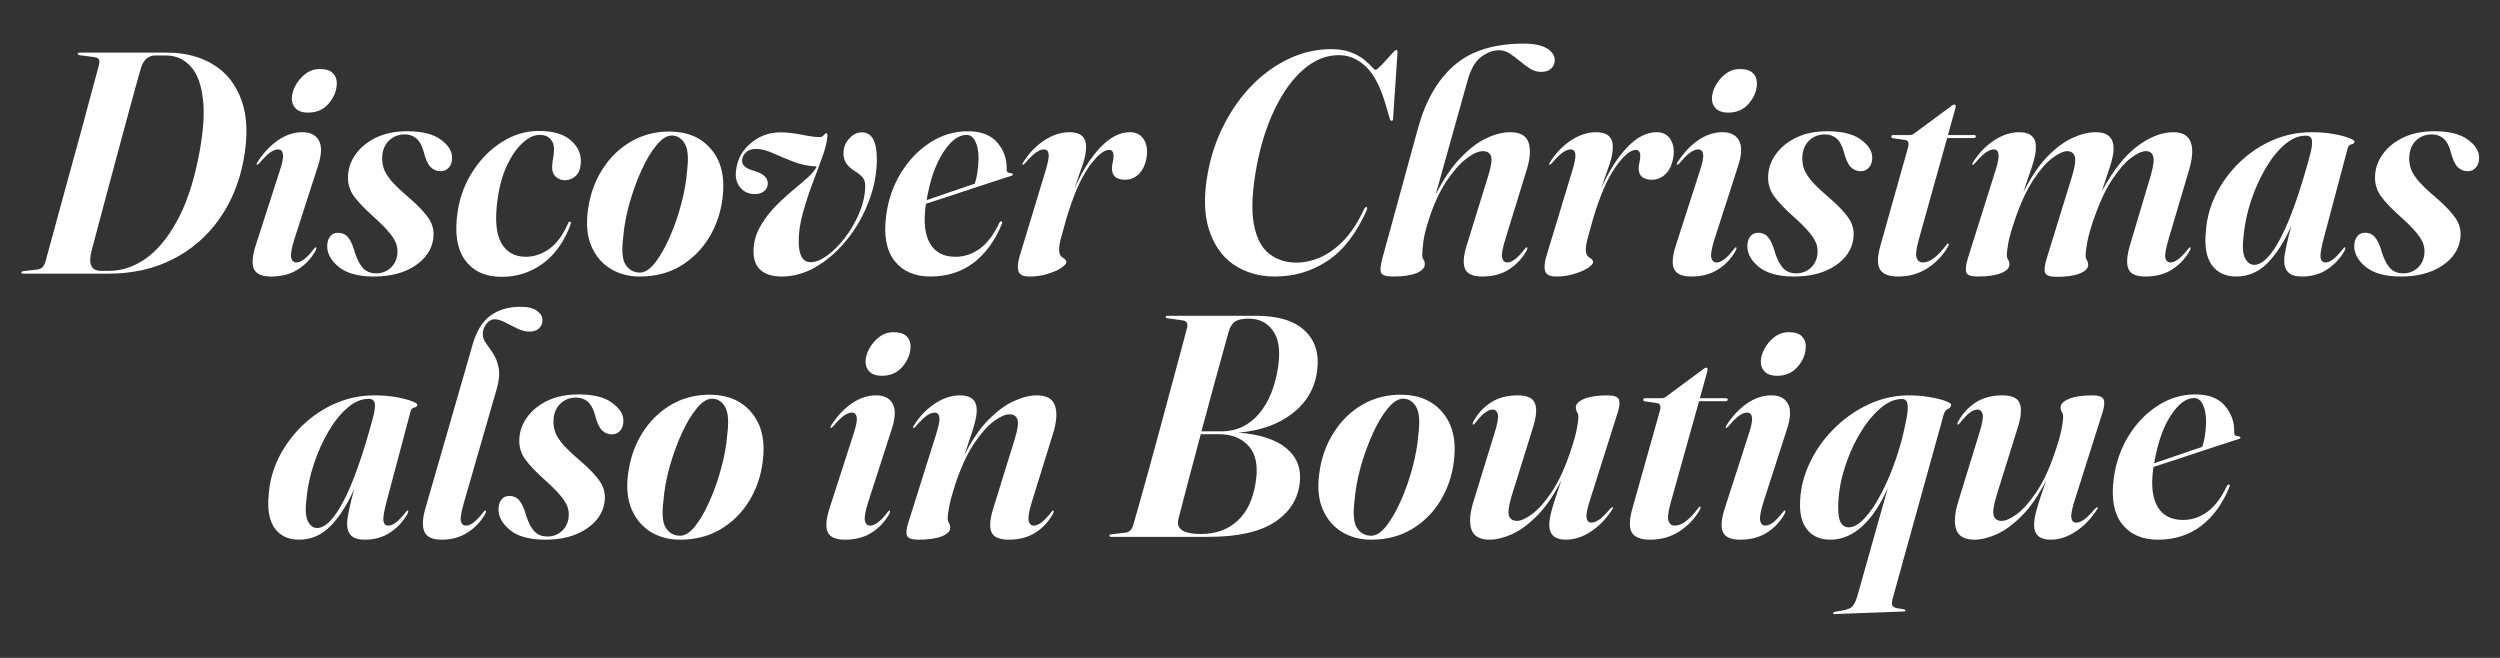
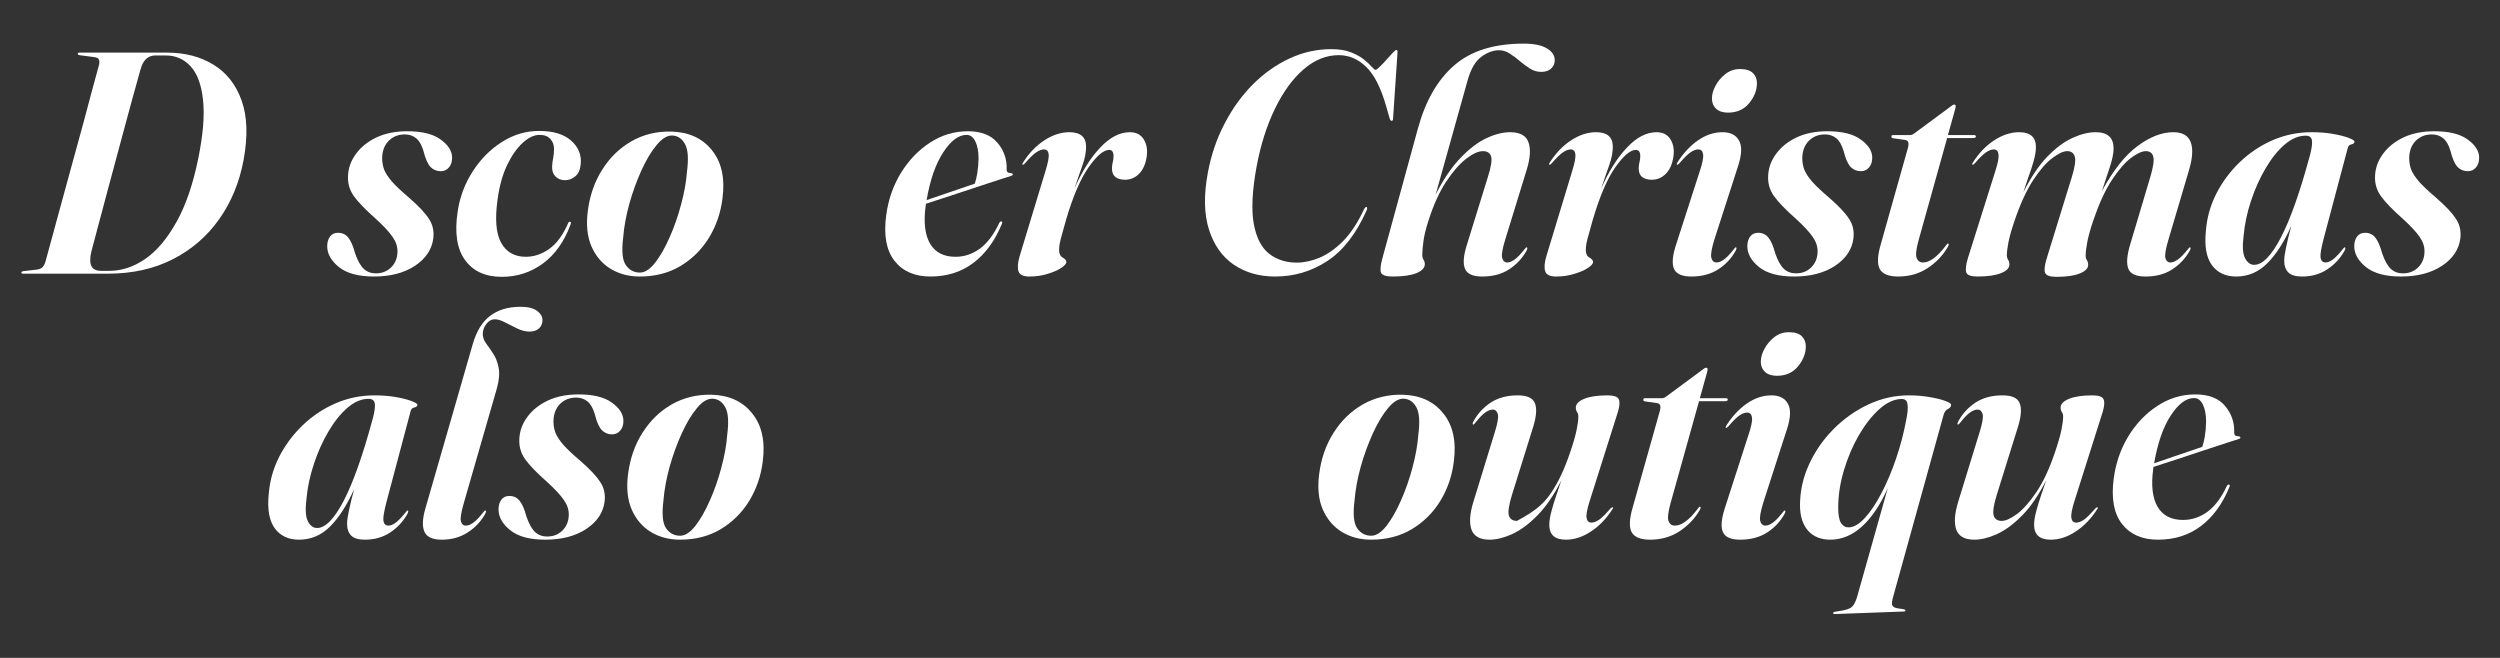
<svg xmlns="http://www.w3.org/2000/svg" width="950" height="250" viewBox="0 0 950 250" fill="none">
  <rect x="0" y="0" width="950" height="250" fill="#333333" stroke="none" />
  <path d="M8.123 103.578C8.123 103.298 8.383 103.118 8.903 103.038L14.003 102.438C14.963 102.318 15.683 102.018 16.163 101.538C16.643 101.018 17.023 100.278 17.303 99.318C17.983 96.878 18.863 93.658 19.943 89.658C21.063 85.618 22.283 81.138 23.603 76.218C24.963 71.298 26.343 66.258 27.743 61.098C29.183 55.938 30.543 50.978 31.823 46.218C33.103 41.418 34.243 37.138 35.243 33.378C36.283 29.618 37.083 26.698 37.643 24.618C37.843 23.658 37.803 22.958 37.523 22.518C37.283 22.078 36.663 21.798 35.663 21.678L30.563 21.018C29.883 20.938 29.543 20.738 29.543 20.418C29.543 20.138 29.783 19.998 30.263 19.998H63.503C70.263 19.998 76.123 21.518 81.083 24.558C86.083 27.598 89.663 32.158 91.823 38.238C93.983 44.278 94.223 51.838 92.543 60.918C90.943 69.398 87.843 76.878 83.243 83.358C78.643 89.838 72.763 94.898 65.603 98.538C58.443 102.178 50.243 103.998 41.003 103.998H8.843C8.363 103.998 8.123 103.858 8.123 103.578ZM41.603 102.918C46.243 102.918 50.763 101.418 55.163 98.418C59.563 95.378 63.523 90.698 67.043 84.378C70.603 78.058 73.383 69.938 75.383 60.018C77.223 50.898 77.803 43.478 77.123 37.758C76.483 32.038 74.903 27.838 72.383 25.158C69.863 22.438 66.743 21.078 63.023 21.078H58.883C57.643 21.078 56.523 21.518 55.523 22.398C54.563 23.278 53.823 24.718 53.303 26.718C52.503 29.518 51.463 33.258 50.183 37.938C48.943 42.578 47.563 47.678 46.043 53.238C44.563 58.758 43.083 64.258 41.603 69.738C40.163 75.218 38.823 80.238 37.583 84.798C36.383 89.318 35.443 92.858 34.763 95.418C33.523 100.418 34.703 102.918 38.303 102.918H41.603Z" fill="white" />
-   <path d="M117.006 42.798C115.046 42.798 113.526 42.298 112.446 41.298C111.406 40.298 110.886 39.018 110.886 37.458C110.886 35.898 111.346 34.258 112.266 32.538C113.226 30.778 114.486 29.298 116.046 28.098C117.646 26.858 119.466 26.238 121.506 26.238C123.826 26.238 125.486 26.758 126.486 27.798C127.486 28.798 127.986 30.058 127.986 31.578C127.986 34.298 126.986 36.858 124.986 39.258C123.026 41.618 120.366 42.798 117.006 42.798ZM111.846 90.918C110.766 94.398 110.366 96.738 110.646 97.938C110.966 99.138 111.626 99.738 112.626 99.738C113.466 99.738 114.386 99.378 115.386 98.658C116.426 97.938 117.686 96.638 119.166 94.758C119.566 94.198 119.846 93.938 120.006 93.978C120.326 94.058 120.286 94.498 119.886 95.298C118.286 98.218 116.066 100.578 113.226 102.378C110.426 104.178 107.026 105.078 103.026 105.078C99.546 105.078 97.366 104.118 96.486 102.198C95.646 100.278 95.866 97.318 97.146 93.318L106.146 65.418C107.266 62.138 107.726 59.878 107.526 58.638C107.366 57.398 106.746 56.778 105.666 56.778C104.826 56.778 103.866 57.138 102.786 57.858C101.706 58.578 100.286 59.978 98.526 62.058C98.126 62.458 97.826 62.638 97.626 62.598C97.426 62.558 97.466 62.278 97.746 61.758C99.986 58.238 102.586 55.438 105.546 53.358C108.546 51.278 111.666 50.238 114.906 50.238C117.906 50.238 119.986 51.278 121.146 53.358C122.346 55.398 122.266 58.558 120.906 62.838L111.846 90.918Z" fill="white" />
  <path d="M142.818 103.878C145.138 103.878 147.078 103.118 148.638 101.598C150.198 100.038 150.998 98.058 151.038 95.658C151.078 93.698 150.458 91.818 149.178 90.018C147.938 88.178 145.758 85.838 142.638 82.998C138.878 79.678 136.158 76.858 134.478 74.538C132.798 72.178 132.058 69.538 132.258 66.618C132.418 63.658 133.438 60.918 135.318 58.398C137.198 55.838 139.778 53.778 143.058 52.218C146.378 50.658 150.278 49.878 154.758 49.878C160.358 49.878 164.578 50.918 167.418 52.998C170.258 55.038 171.718 57.278 171.798 59.718C171.838 61.358 171.438 62.658 170.598 63.618C169.798 64.578 168.758 65.058 167.478 65.058C165.958 65.058 164.658 64.518 163.578 63.438C162.538 62.318 161.658 60.318 160.938 57.438C160.258 55.118 159.318 53.478 158.118 52.518C156.918 51.558 155.498 51.078 153.858 51.078C151.378 51.078 149.318 51.898 147.678 53.538C146.078 55.178 145.258 57.358 145.218 60.078C145.218 61.638 145.478 63.118 145.998 64.518C146.558 65.878 147.578 67.418 149.058 69.138C150.578 70.818 152.798 72.898 155.718 75.378C159.238 78.458 161.678 81.078 163.038 83.238C164.438 85.358 164.978 87.798 164.658 90.558C164.138 94.758 161.818 98.238 157.698 100.998C153.578 103.718 148.378 105.078 142.098 105.078C136.218 105.078 131.778 103.878 128.778 101.478C125.818 99.078 124.338 96.438 124.338 93.558C124.338 92.118 124.678 90.918 125.358 89.958C126.078 88.958 127.098 88.458 128.418 88.458C130.058 88.458 131.358 89.058 132.318 90.258C133.318 91.458 134.198 93.478 134.958 96.318C135.918 99.078 137.018 101.038 138.258 102.198C139.498 103.318 141.018 103.878 142.818 103.878Z" fill="white" />
  <path d="M205.005 51.258C202.965 51.258 200.845 52.258 198.645 54.258C196.445 56.258 194.465 59.078 192.705 62.718C190.985 66.358 189.785 70.658 189.105 75.618C188.025 83.138 188.465 88.678 190.425 92.238C192.385 95.798 195.525 97.578 199.845 97.578C202.925 97.578 205.885 96.578 208.725 94.578C211.565 92.538 213.945 89.298 215.865 84.858C216.065 84.378 216.305 84.178 216.585 84.258C216.985 84.338 217.065 84.678 216.825 85.278C214.425 91.798 210.905 96.758 206.265 100.158C201.665 103.518 196.465 105.198 190.665 105.198C184.425 105.198 179.765 103.058 176.685 98.778C173.605 94.498 172.685 88.338 173.925 80.298C174.765 74.738 176.685 69.658 179.685 65.058C182.685 60.418 186.365 56.718 190.725 53.958C195.125 51.158 199.825 49.758 204.825 49.758C210.265 49.758 214.345 50.998 217.065 53.478C219.825 55.918 221.025 58.898 220.665 62.418C220.465 64.538 219.765 66.078 218.565 67.038C217.405 67.998 216.105 68.478 214.665 68.478C213.265 68.478 212.085 68.018 211.125 67.098C210.165 66.138 209.725 64.838 209.805 63.198C209.885 61.918 210.025 60.838 210.225 59.958C210.425 59.078 210.525 57.938 210.525 56.538C210.525 55.058 210.065 53.818 209.145 52.818C208.225 51.778 206.845 51.258 205.005 51.258Z" fill="white" />
  <path d="M255.049 49.998C261.729 50.158 266.889 52.518 270.529 57.078C274.209 61.598 275.549 67.698 274.549 75.378C273.869 80.858 272.149 85.858 269.389 90.378C266.629 94.858 263.009 98.438 258.529 101.118C254.089 103.758 248.949 105.078 243.109 105.078C238.949 105.078 235.249 104.098 232.009 102.138C228.809 100.178 226.389 97.338 224.749 93.618C223.149 89.898 222.689 85.418 223.369 80.178C224.129 74.218 225.969 68.958 228.889 64.398C231.809 59.798 235.509 56.218 239.989 53.658C244.509 51.098 249.529 49.878 255.049 49.998ZM243.169 103.578C245.049 103.578 246.969 102.338 248.929 99.858C250.889 97.338 252.729 94.118 254.449 90.198C256.209 86.238 257.669 82.058 258.829 77.658C260.029 73.218 260.769 69.078 261.049 65.238C261.689 60.318 261.449 56.838 260.329 54.798C259.209 52.718 257.609 51.618 255.529 51.498C253.569 51.418 251.569 52.618 249.529 55.098C247.489 57.538 245.569 60.738 243.769 64.698C241.969 68.658 240.429 72.898 239.149 77.418C237.909 81.938 237.129 86.218 236.809 90.258C236.169 95.378 236.509 98.878 237.829 100.758C239.149 102.638 240.929 103.578 243.169 103.578Z" fill="white" />
-   <path d="M333.205 60.498C333.205 65.778 332.205 71.058 330.205 76.338C328.245 81.578 325.545 86.378 322.105 90.738C318.705 95.058 314.825 98.538 310.465 101.178C306.145 103.778 301.645 105.078 296.965 105.078C293.645 105.078 291.045 104.298 289.165 102.738C287.285 101.178 286.345 98.798 286.345 95.598C286.345 92.438 287.065 89.498 288.505 86.778C289.945 84.058 291.745 81.538 293.905 79.218C296.105 76.898 298.345 74.778 300.625 72.858C302.945 70.938 305.005 69.178 306.805 67.578C308.605 65.978 309.785 64.538 310.345 63.258C307.305 63.138 304.425 62.558 301.705 61.518C298.985 60.478 296.465 59.438 294.145 58.398C291.825 57.318 289.725 56.718 287.845 56.598C286.045 56.518 284.645 56.898 283.645 57.738C282.685 58.538 282.145 59.498 282.025 60.618C281.705 62.498 283.045 63.878 286.045 64.758C290.085 65.878 291.985 67.638 291.745 70.038C291.625 71.198 291.105 72.118 290.185 72.798C289.265 73.438 288.125 73.758 286.765 73.758C284.485 73.758 282.625 72.878 281.185 71.118C279.785 69.358 279.305 67.118 279.745 64.398C280.265 60.398 282.125 57.058 285.325 54.378C288.525 51.658 292.265 50.298 296.545 50.298C299.065 50.298 301.785 50.598 304.705 51.198C307.625 51.798 309.865 52.098 311.425 52.098C312.145 52.098 312.665 51.858 312.985 51.378C313.345 50.898 313.685 50.658 314.005 50.658C314.325 50.658 314.465 50.978 314.425 51.618C314.345 53.578 313.745 56.118 312.625 59.238C311.545 62.318 310.285 65.718 308.845 69.438C307.445 73.158 306.205 76.938 305.125 80.778C304.045 84.618 303.505 88.258 303.505 91.698C303.505 96.938 304.985 99.578 307.945 99.618C309.865 99.658 311.965 98.838 314.245 97.158C316.565 95.478 318.805 93.258 320.965 90.498C323.125 87.698 324.925 84.638 326.365 81.318C327.805 77.998 328.605 74.698 328.765 71.418C328.885 69.658 328.605 68.378 327.925 67.578C327.245 66.738 326.325 65.958 325.165 65.238C323.325 64.118 322.065 62.958 321.385 61.758C320.705 60.558 320.425 59.178 320.545 57.618C320.665 55.738 321.405 54.058 322.765 52.578C324.165 51.058 325.745 50.298 327.505 50.298C331.305 50.298 333.205 53.698 333.205 60.498Z" fill="white" />
  <path d="M380.67 85.158C378.07 91.518 374.47 96.438 369.87 99.918C365.31 103.358 359.87 105.078 353.55 105.078C347.59 105.078 343.05 103.098 339.93 99.138C336.81 95.178 335.75 89.418 336.75 81.858C337.51 76.018 339.35 70.678 342.27 65.838C345.23 60.998 348.91 57.138 353.31 54.258C357.75 51.338 362.57 49.878 367.77 49.878C372.85 49.878 376.61 51.338 379.05 54.258C381.49 57.138 382.65 60.478 382.53 64.278C382.45 65.278 382.99 65.778 384.15 65.778C384.59 65.818 384.83 65.958 384.87 66.198C384.95 66.438 384.77 66.638 384.33 66.798C383.73 66.958 382.23 67.438 379.83 68.238C377.43 68.998 374.57 69.938 371.25 71.058C367.93 72.138 364.55 73.258 361.11 74.418C357.67 75.538 354.59 76.538 351.87 77.418C351.83 77.698 351.79 77.978 351.75 78.258C350.91 84.458 351.47 89.238 353.43 92.598C355.39 95.918 358.61 97.578 363.09 97.578C366.45 97.578 369.55 96.538 372.39 94.458C375.23 92.338 377.67 89.098 379.71 84.738C379.99 84.258 380.27 84.058 380.55 84.138C380.91 84.218 380.95 84.558 380.67 85.158ZM367.29 51.258C364.25 51.258 361.29 53.478 358.41 57.918C355.53 62.318 353.43 68.358 352.11 76.038C355.15 74.998 358.43 73.878 361.95 72.678C365.51 71.438 368.33 70.478 370.41 69.798C370.81 68.678 371.13 67.338 371.37 65.778C371.65 64.178 371.81 62.338 371.85 60.258C371.85 57.578 371.45 55.418 370.65 53.778C369.85 52.098 368.73 51.258 367.29 51.258Z" fill="white" />
  <path d="M388.649 62.598C388.409 62.518 388.449 62.238 388.769 61.758C390.969 58.238 393.649 55.438 396.809 53.358C399.969 51.278 403.149 50.238 406.349 50.238C410.589 50.238 412.709 52.078 412.709 55.758C412.709 57.878 412.269 60.178 411.389 62.658C410.509 65.098 409.469 68.118 408.269 71.718C411.109 65.198 414.369 59.998 418.049 56.118C421.729 52.198 425.489 50.238 429.329 50.238C431.729 50.238 433.489 51.138 434.609 52.938C435.729 54.698 436.109 56.878 435.749 59.478C435.349 62.278 434.389 64.458 432.869 66.018C431.389 67.538 429.589 68.298 427.469 68.298C425.989 68.298 424.789 67.958 423.869 67.278C422.989 66.558 422.549 65.478 422.549 64.038C422.549 63.198 422.649 62.398 422.849 61.638C423.049 60.838 423.149 60.078 423.149 59.358C423.149 57.758 422.589 56.958 421.469 56.958C419.389 56.958 416.789 59.158 413.669 63.558C410.589 67.958 407.749 74.558 405.149 83.358C404.389 86.038 403.749 88.338 403.229 90.258C402.709 92.138 402.449 93.718 402.449 94.998C402.449 96.398 402.909 97.358 403.829 97.878C404.749 98.398 405.209 98.958 405.209 99.558C405.209 100.198 404.549 100.958 403.229 101.838C401.949 102.678 400.249 103.418 398.129 104.058C396.009 104.738 393.689 105.078 391.169 105.078C388.849 105.078 387.469 104.418 387.029 103.098C386.589 101.738 386.729 99.838 387.449 97.398L397.169 65.358C398.209 62.038 398.649 59.778 398.489 58.578C398.329 57.378 397.729 56.778 396.689 56.778C395.849 56.778 394.889 57.138 393.809 57.858C392.729 58.578 391.289 59.978 389.489 62.058C389.129 62.458 388.849 62.638 388.649 62.598Z" fill="white" />
  <path d="M519.354 78.678C519.594 78.878 519.574 79.318 519.294 79.998C515.334 88.878 510.354 95.278 504.354 99.198C498.394 103.118 491.794 105.078 484.554 105.078C478.514 105.078 473.274 103.578 468.834 100.578C464.434 97.578 461.294 93.138 459.414 87.258C457.534 81.378 457.394 74.138 458.994 65.538C460.234 58.898 462.334 52.738 465.294 47.058C468.254 41.338 471.834 36.358 476.034 32.118C480.274 27.878 484.934 24.578 490.014 22.218C495.094 19.858 500.374 18.678 505.854 18.678C508.814 18.678 511.314 19.078 513.354 19.878C515.394 20.678 517.054 21.598 518.334 22.638C519.614 23.678 520.594 24.598 521.274 25.398C521.954 26.158 522.414 26.538 522.654 26.538C522.974 26.538 523.514 26.158 524.274 25.398C525.074 24.638 525.914 23.758 526.794 22.758C527.714 21.758 528.514 20.878 529.194 20.118C529.914 19.358 530.374 18.978 530.574 18.978C530.934 18.978 531.094 19.318 531.054 19.998L529.374 44.898C529.374 45.538 529.214 45.878 528.894 45.918C528.534 45.958 528.254 45.638 528.054 44.958L526.734 40.338C524.694 33.218 522.134 28.218 519.054 25.338C516.014 22.418 512.574 20.958 508.734 20.958C503.974 20.958 499.514 22.758 495.354 26.358C491.194 29.958 487.574 34.938 484.494 41.298C481.414 47.618 479.094 54.898 477.534 63.138C475.854 72.258 475.474 79.498 476.394 84.858C477.354 90.218 479.294 94.058 482.214 96.378C485.134 98.658 488.654 99.798 492.774 99.798C495.534 99.798 498.414 99.178 501.414 97.938C504.454 96.658 507.434 94.558 510.354 91.638C513.274 88.678 515.934 84.638 518.334 79.518C518.694 78.838 519.034 78.558 519.354 78.678Z" fill="white" />
  <path d="M542.805 83.898C541.805 86.978 541.165 89.618 540.885 91.818C540.605 94.018 540.465 95.698 540.465 96.858C540.465 97.618 540.625 98.238 540.945 98.718C541.265 99.198 541.425 99.758 541.425 100.398C541.425 101.798 540.345 102.938 538.185 103.818C536.065 104.658 533.065 105.078 529.185 105.078C526.705 105.078 525.245 104.598 524.805 103.638C524.405 102.678 524.565 100.878 525.285 98.238L538.785 48.918C541.665 38.358 546.265 30.338 552.585 24.858C558.905 19.338 567.705 16.578 578.985 16.578C582.865 16.578 585.805 17.178 587.805 18.378C589.805 19.578 590.805 21.078 590.805 22.878C590.805 24.118 590.345 25.178 589.425 26.058C588.505 26.898 587.245 27.318 585.645 27.318C584.125 27.318 582.705 26.898 581.385 26.058C580.065 25.218 578.765 24.258 577.485 23.178C576.245 22.098 574.985 21.158 573.705 20.358C572.425 19.518 571.085 19.098 569.685 19.098C567.365 19.098 565.085 19.938 562.845 21.618C560.605 23.298 558.885 26.278 557.685 30.558L545.565 73.878C548.525 68.078 551.665 63.458 554.985 60.018C558.305 56.538 561.585 54.038 564.825 52.518C568.065 50.998 571.065 50.238 573.825 50.238C577.625 50.238 579.965 51.538 580.845 54.138C581.725 56.738 581.485 60.218 580.125 64.578L572.025 90.918C570.905 94.478 570.505 96.838 570.825 97.998C571.145 99.158 571.785 99.738 572.745 99.738C573.585 99.738 574.505 99.378 575.505 98.658C576.545 97.938 577.805 96.638 579.285 94.758C579.685 94.198 579.985 93.938 580.185 93.978C580.505 94.058 580.465 94.498 580.065 95.298C578.425 98.218 576.205 100.578 573.405 102.378C570.645 104.178 567.245 105.078 563.205 105.078C559.725 105.078 557.565 104.118 556.725 102.198C555.885 100.278 556.085 97.318 557.325 93.318L565.425 67.158C566.625 63.358 567.025 60.798 566.625 59.478C566.225 58.118 565.185 57.438 563.505 57.438C561.745 57.438 559.605 58.418 557.085 60.378C554.605 62.298 552.065 65.218 549.465 69.138C546.905 73.058 544.685 77.978 542.805 83.898Z" fill="white" />
  <path d="M588.805 62.598C588.565 62.518 588.605 62.238 588.925 61.758C591.125 58.238 593.805 55.438 596.965 53.358C600.125 51.278 603.305 50.238 606.505 50.238C610.745 50.238 612.865 52.078 612.865 55.758C612.865 57.878 612.425 60.178 611.545 62.658C610.665 65.098 609.625 68.118 608.425 71.718C611.265 65.198 614.525 59.998 618.205 56.118C621.885 52.198 625.645 50.238 629.485 50.238C631.885 50.238 633.645 51.138 634.765 52.938C635.885 54.698 636.265 56.878 635.905 59.478C635.505 62.278 634.545 64.458 633.025 66.018C631.545 67.538 629.745 68.298 627.625 68.298C626.145 68.298 624.945 67.958 624.025 67.278C623.145 66.558 622.705 65.478 622.705 64.038C622.705 63.198 622.805 62.398 623.005 61.638C623.205 60.838 623.305 60.078 623.305 59.358C623.305 57.758 622.745 56.958 621.625 56.958C619.545 56.958 616.945 59.158 613.825 63.558C610.745 67.958 607.905 74.558 605.305 83.358C604.545 86.038 603.905 88.338 603.385 90.258C602.865 92.138 602.605 93.718 602.605 94.998C602.605 96.398 603.065 97.358 603.985 97.878C604.905 98.398 605.365 98.958 605.365 99.558C605.365 100.198 604.705 100.958 603.385 101.838C602.105 102.678 600.405 103.418 598.285 104.058C596.165 104.738 593.845 105.078 591.325 105.078C589.005 105.078 587.625 104.418 587.185 103.098C586.745 101.738 586.885 99.838 587.605 97.398L597.325 65.358C598.365 62.038 598.805 59.778 598.645 58.578C598.485 57.378 597.885 56.778 596.845 56.778C596.005 56.778 595.045 57.138 593.965 57.858C592.885 58.578 591.445 59.978 589.645 62.058C589.285 62.458 589.005 62.638 588.805 62.598Z" fill="white" />
  <path d="M656.655 42.798C654.695 42.798 653.175 42.298 652.095 41.298C651.055 40.298 650.535 39.018 650.535 37.458C650.535 35.898 650.995 34.258 651.915 32.538C652.875 30.778 654.135 29.298 655.695 28.098C657.295 26.858 659.115 26.238 661.155 26.238C663.475 26.238 665.135 26.758 666.135 27.798C667.135 28.798 667.635 30.058 667.635 31.578C667.635 34.298 666.635 36.858 664.635 39.258C662.675 41.618 660.015 42.798 656.655 42.798ZM651.495 90.918C650.415 94.398 650.015 96.738 650.295 97.938C650.615 99.138 651.275 99.738 652.275 99.738C653.115 99.738 654.035 99.378 655.035 98.658C656.075 97.938 657.335 96.638 658.815 94.758C659.215 94.198 659.495 93.938 659.655 93.978C659.975 94.058 659.935 94.498 659.535 95.298C657.935 98.218 655.715 100.578 652.875 102.378C650.075 104.178 646.675 105.078 642.675 105.078C639.195 105.078 637.015 104.118 636.135 102.198C635.295 100.278 635.515 97.318 636.795 93.318L645.795 65.418C646.915 62.138 647.375 59.878 647.175 58.638C647.015 57.398 646.395 56.778 645.315 56.778C644.475 56.778 643.515 57.138 642.435 57.858C641.355 58.578 639.935 59.978 638.175 62.058C637.775 62.458 637.475 62.638 637.275 62.598C637.075 62.558 637.115 62.278 637.395 61.758C639.635 58.238 642.235 55.438 645.195 53.358C648.195 51.278 651.315 50.238 654.555 50.238C657.555 50.238 659.635 51.278 660.795 53.358C661.995 55.398 661.915 58.558 660.555 62.838L651.495 90.918Z" fill="white" />
  <path d="M682.467 103.878C684.787 103.878 686.727 103.118 688.287 101.598C689.847 100.038 690.647 98.058 690.687 95.658C690.727 93.698 690.107 91.818 688.827 90.018C687.587 88.178 685.407 85.838 682.287 82.998C678.527 79.678 675.807 76.858 674.127 74.538C672.447 72.178 671.707 69.538 671.907 66.618C672.067 63.658 673.087 60.918 674.967 58.398C676.847 55.838 679.427 53.778 682.707 52.218C686.027 50.658 689.927 49.878 694.407 49.878C700.007 49.878 704.227 50.918 707.067 52.998C709.907 55.038 711.367 57.278 711.447 59.718C711.487 61.358 711.087 62.658 710.247 63.618C709.447 64.578 708.407 65.058 707.127 65.058C705.607 65.058 704.307 64.518 703.227 63.438C702.187 62.318 701.307 60.318 700.587 57.438C699.907 55.118 698.967 53.478 697.767 52.518C696.567 51.558 695.147 51.078 693.507 51.078C691.027 51.078 688.967 51.898 687.327 53.538C685.727 55.178 684.907 57.358 684.867 60.078C684.867 61.638 685.127 63.118 685.647 64.518C686.207 65.878 687.227 67.418 688.707 69.138C690.227 70.818 692.447 72.898 695.367 75.378C698.887 78.458 701.327 81.078 702.687 83.238C704.087 85.358 704.627 87.798 704.307 90.558C703.787 94.758 701.467 98.238 697.347 100.998C693.227 103.718 688.027 105.078 681.747 105.078C675.867 105.078 671.427 103.878 668.427 101.478C665.467 99.078 663.987 96.438 663.987 93.558C663.987 92.118 664.327 90.918 665.007 89.958C665.727 88.958 666.747 88.458 668.067 88.458C669.707 88.458 671.007 89.058 671.967 90.258C672.967 91.458 673.847 93.478 674.607 96.318C675.567 99.078 676.667 101.038 677.907 102.198C679.147 103.318 680.667 103.878 682.467 103.878Z" fill="white" />
  <path d="M723.953 53.178L719.273 52.518C718.913 52.438 718.733 52.218 718.733 51.858C718.733 51.498 718.953 51.318 719.393 51.318H725.753C726.313 51.318 726.833 51.138 727.313 50.778L741.593 40.218C741.953 39.898 742.313 39.738 742.673 39.738C742.993 39.738 743.153 39.958 743.153 40.398C743.153 40.638 743.073 41.058 742.913 41.658L740.213 51.318H750.113C750.593 51.318 750.833 51.498 750.833 51.858C750.833 52.258 750.473 52.458 749.753 52.458H739.913L729.053 91.338C728.133 94.698 727.893 96.938 728.333 98.058C728.773 99.178 729.573 99.738 730.733 99.738C733.293 99.738 736.193 97.598 739.433 93.318C739.793 92.758 740.073 92.498 740.273 92.538C740.633 92.618 740.593 93.058 740.153 93.858C738.313 97.058 735.753 99.738 732.473 101.898C729.233 104.018 725.513 105.078 721.313 105.078C717.753 105.078 715.433 104.158 714.353 102.318C713.313 100.438 713.393 97.398 714.593 93.198L725.033 56.118C725.513 54.318 725.153 53.338 723.953 53.178Z" fill="white" />
  <path d="M777.666 98.478L787.326 67.158C788.486 63.398 788.846 60.838 788.406 59.478C788.006 58.118 787.046 57.438 785.526 57.438C784.086 57.438 782.206 58.318 779.886 60.078C777.566 61.798 775.146 64.578 772.626 68.418C770.106 72.258 767.766 77.338 765.606 83.658C764.446 87.058 763.646 89.858 763.206 92.058C762.806 94.218 762.606 95.838 762.606 96.918C762.606 97.638 762.766 98.238 763.086 98.718C763.406 99.198 763.566 99.798 763.566 100.518C763.566 101.878 762.486 102.978 760.326 103.818C758.206 104.658 755.246 105.078 751.446 105.078C748.966 105.078 747.546 104.558 747.186 103.518C746.826 102.438 747.046 100.578 747.846 97.938L758.286 64.818C759.246 61.818 759.626 59.738 759.426 58.578C759.266 57.378 758.666 56.778 757.626 56.778C756.786 56.778 755.826 57.138 754.746 57.858C753.666 58.578 752.226 59.978 750.426 62.058C750.066 62.458 749.786 62.638 749.586 62.598C749.346 62.558 749.386 62.278 749.706 61.758C751.906 58.238 754.586 55.438 757.746 53.358C760.906 51.278 764.086 50.238 767.286 50.238C771.526 50.238 773.646 52.118 773.646 55.878C773.646 57.478 773.346 59.298 772.746 61.338C772.186 63.338 771.526 65.358 770.766 67.398C770.046 69.438 769.426 71.318 768.906 73.038C771.746 67.358 774.766 62.858 777.966 59.538C781.206 56.218 784.406 53.838 787.566 52.398C790.726 50.958 793.646 50.238 796.326 50.238C800.886 50.238 803.166 52.298 803.166 56.418C803.166 58.298 802.666 60.718 801.666 63.678C800.706 66.638 799.726 69.618 798.726 72.618C802.966 64.778 807.446 59.098 812.166 55.578C816.926 52.018 821.486 50.238 825.846 50.238C829.286 50.238 831.486 51.478 832.446 53.958C833.406 56.438 833.206 59.978 831.846 64.578L824.046 90.918C822.966 94.518 822.566 96.898 822.846 98.058C823.166 99.178 823.806 99.738 824.766 99.738C825.606 99.738 826.526 99.378 827.526 98.658C828.566 97.938 829.846 96.638 831.366 94.758C831.766 94.198 832.046 93.938 832.206 93.978C832.526 94.058 832.486 94.498 832.086 95.298C830.446 98.218 828.226 100.578 825.426 102.378C822.666 104.178 819.286 105.078 815.286 105.078C811.766 105.078 809.606 104.118 808.806 102.198C808.006 100.278 808.186 97.318 809.346 93.318L817.146 67.158C818.266 63.398 818.626 60.838 818.226 59.478C817.866 58.118 816.926 57.438 815.406 57.438C813.966 57.438 812.086 58.298 809.766 60.018C807.486 61.738 805.066 64.538 802.506 68.418C799.986 72.258 797.646 77.338 795.486 83.658C794.366 86.978 793.586 89.778 793.146 92.058C792.746 94.298 792.546 95.978 792.546 97.098C792.546 97.818 792.706 98.418 793.026 98.898C793.346 99.378 793.506 99.958 793.506 100.638C793.506 101.958 792.426 103.058 790.266 103.938C788.146 104.778 785.206 105.198 781.446 105.198C778.966 105.198 777.526 104.678 777.126 103.638C776.766 102.598 776.946 100.878 777.666 98.478Z" fill="white" />
  <path d="M883.121 90.198C882.081 94.078 881.641 96.638 881.801 97.878C882.001 99.118 882.641 99.738 883.721 99.738C884.521 99.738 885.421 99.378 886.421 98.658C887.421 97.938 888.681 96.638 890.201 94.758C890.601 94.198 890.881 93.938 891.041 93.978C891.361 94.058 891.321 94.498 890.921 95.298C889.281 98.218 887.081 100.578 884.321 102.378C881.601 104.178 878.421 105.078 874.781 105.078C872.341 105.078 870.601 104.558 869.561 103.518C868.521 102.478 868.001 100.978 868.001 99.018C868.001 97.858 868.241 96.158 868.721 93.918C869.201 91.638 869.861 88.938 870.701 85.818C868.021 91.858 865.001 96.578 861.641 99.978C858.281 103.378 854.321 105.078 849.761 105.078C845.721 105.078 842.641 103.638 840.521 100.758C838.401 97.838 837.641 93.498 838.241 87.738C838.601 82.858 839.901 78.178 842.141 73.698C844.421 69.218 847.381 65.218 851.021 61.698C854.701 58.138 858.881 55.338 863.561 53.298C868.241 51.258 873.181 50.238 878.381 50.238C881.381 50.238 884.121 50.458 886.601 50.898C889.081 51.338 891.041 51.838 892.481 52.398C893.961 52.958 894.701 53.418 894.701 53.778C894.701 54.338 894.321 54.698 893.561 54.858C892.841 54.978 892.381 55.398 892.181 56.118L883.121 90.198ZM852.581 89.478C852.061 93.518 852.241 96.398 853.121 98.118C854.001 99.798 855.161 100.638 856.601 100.638C859.761 100.638 863.141 97.178 866.741 90.258C870.341 83.338 874.021 72.918 877.781 58.998C878.421 56.638 878.681 54.818 878.561 53.538C878.441 52.218 877.641 51.558 876.161 51.558C873.441 51.558 870.761 52.698 868.121 54.978C865.521 57.218 863.121 60.218 860.921 63.978C858.721 67.698 856.881 71.798 855.401 76.278C853.921 80.718 852.981 85.118 852.581 89.478Z" fill="white" />
  <path d="M913.092 103.878C915.412 103.878 917.352 103.118 918.912 101.598C920.472 100.038 921.272 98.058 921.312 95.658C921.352 93.698 920.732 91.818 919.452 90.018C918.212 88.178 916.032 85.838 912.912 82.998C909.152 79.678 906.432 76.858 904.752 74.538C903.072 72.178 902.332 69.538 902.532 66.618C902.692 63.658 903.712 60.918 905.592 58.398C907.472 55.838 910.052 53.778 913.332 52.218C916.652 50.658 920.552 49.878 925.032 49.878C930.632 49.878 934.852 50.918 937.692 52.998C940.532 55.038 941.992 57.278 942.072 59.718C942.112 61.358 941.712 62.658 940.872 63.618C940.072 64.578 939.032 65.058 937.752 65.058C936.232 65.058 934.932 64.518 933.852 63.438C932.812 62.318 931.932 60.318 931.212 57.438C930.532 55.118 929.592 53.478 928.392 52.518C927.192 51.558 925.772 51.078 924.132 51.078C921.652 51.078 919.592 51.898 917.952 53.538C916.352 55.178 915.532 57.358 915.492 60.078C915.492 61.638 915.752 63.118 916.272 64.518C916.832 65.878 917.852 67.418 919.332 69.138C920.852 70.818 923.072 72.898 925.992 75.378C929.512 78.458 931.952 81.078 933.312 83.238C934.712 85.358 935.252 87.798 934.932 90.558C934.412 94.758 932.092 98.238 927.972 100.998C923.852 103.718 918.652 105.078 912.372 105.078C906.492 105.078 902.052 103.878 899.052 101.478C896.092 99.078 894.612 96.438 894.612 93.558C894.612 92.118 894.952 90.918 895.632 89.958C896.352 88.958 897.372 88.458 898.692 88.458C900.332 88.458 901.632 89.058 902.592 90.258C903.592 91.458 904.472 93.478 905.232 96.318C906.192 99.078 907.292 101.038 908.532 102.198C909.772 103.318 911.292 103.878 913.092 103.878Z" fill="white" />
  <path d="M147.008 190.198C145.968 194.078 145.528 196.638 145.688 197.878C145.888 199.118 146.528 199.738 147.608 199.738C148.408 199.738 149.308 199.378 150.308 198.658C151.308 197.938 152.568 196.638 154.088 194.758C154.488 194.198 154.768 193.938 154.928 193.978C155.248 194.058 155.208 194.498 154.808 195.298C153.168 198.218 150.968 200.578 148.208 202.378C145.488 204.178 142.308 205.078 138.668 205.078C136.228 205.078 134.488 204.558 133.448 203.518C132.408 202.478 131.888 200.978 131.888 199.018C131.888 197.858 132.128 196.158 132.608 193.918C133.088 191.638 133.748 188.938 134.588 185.818C131.908 191.858 128.888 196.578 125.528 199.978C122.168 203.378 118.208 205.078 113.648 205.078C109.608 205.078 106.528 203.638 104.408 200.758C102.288 197.838 101.528 193.498 102.128 187.738C102.488 182.858 103.788 178.178 106.028 173.698C108.308 169.218 111.268 165.218 114.908 161.698C118.588 158.138 122.768 155.338 127.448 153.298C132.128 151.258 137.068 150.238 142.268 150.238C145.268 150.238 148.008 150.458 150.488 150.898C152.968 151.338 154.928 151.838 156.368 152.398C157.848 152.958 158.588 153.418 158.588 153.778C158.588 154.338 158.208 154.698 157.448 154.858C156.728 154.978 156.268 155.398 156.068 156.118L147.008 190.198ZM116.468 189.478C115.948 193.518 116.128 196.398 117.008 198.118C117.888 199.798 119.048 200.638 120.488 200.638C123.648 200.638 127.028 197.178 130.628 190.258C134.228 183.338 137.908 172.918 141.668 158.998C142.308 156.638 142.568 154.818 142.448 153.538C142.328 152.218 141.528 151.558 140.048 151.558C137.328 151.558 134.648 152.698 132.008 154.978C129.408 157.218 127.008 160.218 124.808 163.978C122.608 167.698 120.768 171.798 119.288 176.278C117.808 180.718 116.868 185.118 116.468 189.478Z" fill="white" />
  <path d="M197.799 116.578C200.639 116.578 202.739 117.098 204.099 118.138C205.459 119.138 206.139 120.318 206.139 121.678C206.139 122.918 205.699 123.958 204.819 124.798C203.979 125.598 202.779 125.998 201.219 125.998C199.739 125.998 198.199 125.618 196.599 124.858C194.999 124.058 193.439 123.278 191.919 122.518C190.439 121.718 189.119 121.318 187.959 121.318C186.799 121.318 185.759 121.898 184.839 123.058C183.919 124.218 183.459 125.518 183.459 126.958C183.459 128.158 183.879 129.338 184.719 130.498C185.559 131.618 186.459 132.918 187.419 134.398C188.379 135.838 189.059 137.598 189.459 139.678C189.899 141.758 189.699 144.338 188.859 147.418L176.319 190.918C175.279 194.478 174.879 196.838 175.119 197.998C175.399 199.158 176.039 199.738 177.039 199.738C177.879 199.738 178.799 199.378 179.799 198.658C180.839 197.938 182.099 196.638 183.579 194.758C183.979 194.198 184.279 193.938 184.479 193.978C184.799 194.058 184.759 194.498 184.359 195.298C182.719 198.218 180.479 200.578 177.639 202.378C174.839 204.178 171.579 205.078 167.859 205.078C164.419 205.078 162.239 204.098 161.319 202.138C160.399 200.138 160.499 197.198 161.619 193.318L179.619 130.858C181.019 125.898 183.239 122.278 186.279 119.998C189.319 117.718 193.159 116.578 197.799 116.578Z" fill="white" />
  <path d="M207.916 203.878C210.236 203.878 212.176 203.118 213.736 201.598C215.296 200.038 216.096 198.058 216.136 195.658C216.176 193.698 215.556 191.818 214.276 190.018C213.036 188.178 210.856 185.838 207.736 182.998C203.976 179.678 201.256 176.858 199.576 174.538C197.896 172.178 197.156 169.538 197.356 166.618C197.516 163.658 198.536 160.918 200.416 158.398C202.296 155.838 204.876 153.778 208.156 152.218C211.476 150.658 215.376 149.878 219.856 149.878C225.456 149.878 229.676 150.918 232.516 152.998C235.356 155.038 236.816 157.278 236.896 159.718C236.936 161.358 236.536 162.658 235.696 163.618C234.896 164.578 233.856 165.058 232.576 165.058C231.056 165.058 229.756 164.518 228.676 163.438C227.636 162.318 226.756 160.318 226.036 157.438C225.356 155.118 224.416 153.478 223.216 152.518C222.016 151.558 220.596 151.078 218.956 151.078C216.476 151.078 214.416 151.898 212.776 153.538C211.176 155.178 210.356 157.358 210.316 160.078C210.316 161.638 210.576 163.118 211.096 164.518C211.656 165.878 212.676 167.418 214.156 169.138C215.676 170.818 217.896 172.898 220.816 175.378C224.336 178.458 226.776 181.078 228.136 183.238C229.536 185.358 230.076 187.798 229.756 190.558C229.236 194.758 226.916 198.238 222.796 200.998C218.676 203.718 213.476 205.078 207.196 205.078C201.316 205.078 196.876 203.878 193.876 201.478C190.916 199.078 189.436 196.438 189.436 193.558C189.436 192.118 189.776 190.918 190.456 189.958C191.176 188.958 192.196 188.458 193.516 188.458C195.156 188.458 196.456 189.058 197.416 190.258C198.416 191.458 199.296 193.478 200.056 196.318C201.016 199.078 202.116 201.038 203.356 202.198C204.596 203.318 206.116 203.878 207.916 203.878Z" fill="white" />
  <path d="M270.342 149.998C277.022 150.158 282.182 152.518 285.822 157.078C289.502 161.598 290.842 167.698 289.842 175.378C289.162 180.858 287.442 185.858 284.682 190.378C281.922 194.858 278.302 198.438 273.822 201.118C269.382 203.758 264.242 205.078 258.402 205.078C254.242 205.078 250.542 204.098 247.302 202.138C244.102 200.178 241.682 197.338 240.042 193.618C238.442 189.898 237.982 185.418 238.662 180.178C239.422 174.218 241.262 168.958 244.182 164.398C247.102 159.798 250.802 156.218 255.282 153.658C259.802 151.098 264.822 149.878 270.342 149.998ZM258.462 203.578C260.342 203.578 262.262 202.338 264.222 199.858C266.182 197.338 268.022 194.118 269.742 190.198C271.502 186.238 272.962 182.058 274.122 177.658C275.322 173.218 276.062 169.078 276.342 165.238C276.982 160.318 276.742 156.838 275.622 154.798C274.502 152.718 272.902 151.618 270.822 151.498C268.862 151.418 266.862 152.618 264.822 155.098C262.782 157.538 260.862 160.738 259.062 164.698C257.262 168.658 255.722 172.898 254.442 177.418C253.202 181.938 252.422 186.218 252.102 190.258C251.462 195.378 251.802 198.878 253.122 200.758C254.442 202.638 256.222 203.578 258.462 203.578Z" fill="white" />
-   <path d="M335.034 142.798C333.074 142.798 331.554 142.298 330.474 141.298C329.434 140.298 328.914 139.018 328.914 137.458C328.914 135.898 329.374 134.258 330.294 132.538C331.254 130.778 332.514 129.298 334.074 128.098C335.674 126.858 337.494 126.238 339.534 126.238C341.854 126.238 343.514 126.758 344.514 127.798C345.514 128.798 346.014 130.058 346.014 131.578C346.014 134.298 345.014 136.858 343.014 139.258C341.054 141.618 338.394 142.798 335.034 142.798ZM329.874 190.918C328.794 194.398 328.394 196.738 328.674 197.938C328.994 199.138 329.654 199.738 330.654 199.738C331.494 199.738 332.414 199.378 333.414 198.658C334.454 197.938 335.714 196.638 337.194 194.758C337.594 194.198 337.874 193.938 338.034 193.978C338.354 194.058 338.314 194.498 337.914 195.298C336.314 198.218 334.094 200.578 331.254 202.378C328.454 204.178 325.054 205.078 321.054 205.078C317.574 205.078 315.394 204.118 314.514 202.198C313.674 200.278 313.894 197.318 315.174 193.318L324.174 165.418C325.294 162.138 325.754 159.878 325.554 158.638C325.394 157.398 324.774 156.778 323.694 156.778C322.854 156.778 321.894 157.138 320.814 157.858C319.734 158.578 318.314 159.978 316.554 162.058C316.154 162.458 315.854 162.638 315.654 162.598C315.454 162.558 315.494 162.278 315.774 161.758C318.014 158.238 320.614 155.438 323.574 153.358C326.574 151.278 329.694 150.238 332.934 150.238C335.934 150.238 338.014 151.278 339.174 153.358C340.374 155.398 340.294 158.558 338.934 162.838L329.874 190.918Z" fill="white" />
-   <path d="M347.106 162.598C346.826 162.518 346.866 162.238 347.226 161.758C349.426 158.238 352.106 155.438 355.266 153.358C358.426 151.278 361.606 150.238 364.806 150.238C369.046 150.238 371.166 152.118 371.166 155.878C371.166 157.358 370.866 159.138 370.266 161.218C369.706 163.298 369.046 165.398 368.286 167.518C367.566 169.598 366.966 171.398 366.486 172.918C369.326 167.238 372.386 162.758 375.666 159.478C378.946 156.158 382.166 153.798 385.326 152.398C388.486 150.958 391.346 150.238 393.906 150.238C397.666 150.238 399.986 151.518 400.866 154.078C401.786 156.638 401.566 160.138 400.206 164.578L392.046 190.918C390.966 194.478 390.586 196.838 390.906 197.998C391.226 199.158 391.866 199.738 392.826 199.738C393.626 199.738 394.546 199.378 395.586 198.658C396.626 197.938 397.886 196.638 399.366 194.758C399.766 194.198 400.046 193.938 400.206 193.978C400.526 194.058 400.486 194.498 400.086 195.298C398.486 198.218 396.286 200.578 393.486 202.378C390.686 204.178 387.286 205.078 383.286 205.078C379.766 205.078 377.586 204.118 376.746 202.198C375.946 200.278 376.166 197.318 377.406 193.318L385.506 167.158C386.706 163.358 387.086 160.798 386.646 159.478C386.246 158.118 385.206 157.438 383.526 157.438C382.046 157.438 380.106 158.298 377.706 160.018C375.346 161.738 372.866 164.518 370.266 168.358C367.666 172.198 365.286 177.298 363.126 183.658C362.006 187.058 361.226 189.858 360.786 192.058C360.346 194.218 360.126 195.838 360.126 196.918C360.126 197.678 360.286 198.298 360.606 198.778C360.926 199.218 361.086 199.798 361.086 200.518C361.086 201.838 360.006 202.938 357.846 203.818C355.726 204.658 352.786 205.078 349.026 205.078C346.586 205.078 345.146 204.598 344.706 203.638C344.266 202.678 344.386 201.098 345.066 198.898L355.626 165.358C356.706 162.038 357.146 159.778 356.946 158.578C356.786 157.378 356.186 156.778 355.146 156.778C354.306 156.778 353.346 157.138 352.266 157.858C351.186 158.578 349.746 159.978 347.946 162.058C347.586 162.458 347.306 162.638 347.106 162.598Z" fill="white" />
-   <path d="M443.699 119.998H477.299C485.659 119.998 491.819 121.878 495.779 125.638C499.779 129.358 501.359 134.438 500.519 140.878C499.679 147.478 496.559 152.878 491.159 157.078C485.799 161.238 478.959 163.678 470.639 164.398C478.759 165.038 484.819 167.018 488.819 170.338C492.819 173.658 494.519 178.038 493.919 183.478C493.199 189.758 489.979 194.758 484.259 198.478C478.579 202.158 470.239 203.998 459.239 203.998H422.219C421.779 203.998 421.559 203.858 421.559 203.578C421.559 203.258 421.799 203.078 422.279 203.038L427.919 202.378C429.159 202.218 430.059 201.278 430.619 199.558C431.139 197.798 431.939 194.998 433.019 191.158C434.099 187.318 435.339 182.858 436.739 177.778C438.139 172.698 439.579 167.418 441.059 161.938C442.539 156.418 443.959 151.138 445.319 146.098C446.719 141.018 447.919 136.558 448.919 132.718C449.959 128.878 450.699 126.098 451.139 124.378C451.459 122.818 450.879 121.938 449.399 121.738L443.759 120.958C443.239 120.918 442.979 120.738 442.979 120.418C442.979 120.138 443.219 119.998 443.699 119.998ZM466.799 126.358C465.359 131.478 463.739 137.358 461.939 143.998C460.139 150.638 458.339 157.278 456.539 163.918H464.099C469.859 163.918 474.639 161.678 478.439 157.198C482.239 152.718 484.679 146.598 485.759 138.838C486.559 132.958 485.859 128.538 483.659 125.578C481.499 122.578 478.419 121.078 474.419 121.078C472.059 121.078 470.319 121.478 469.199 122.278C468.119 123.078 467.319 124.438 466.799 126.358ZM447.779 197.278C446.859 201.038 449.699 202.918 456.299 202.918C462.019 202.918 466.679 201.238 470.279 197.878C473.919 194.518 476.219 189.618 477.179 183.178C478.139 177.218 477.279 172.698 474.599 169.618C471.919 166.538 468.099 164.998 463.139 164.998H456.299C454.539 171.518 452.899 177.658 451.379 183.418C449.859 189.138 448.659 193.758 447.779 197.278Z" fill="white" />
  <path d="M532.959 149.998C539.639 150.158 544.799 152.518 548.439 157.078C552.119 161.598 553.459 167.698 552.459 175.378C551.779 180.858 550.059 185.858 547.299 190.378C544.539 194.858 540.919 198.438 536.439 201.118C531.999 203.758 526.859 205.078 521.019 205.078C516.859 205.078 513.159 204.098 509.919 202.138C506.719 200.178 504.299 197.338 502.659 193.618C501.059 189.898 500.599 185.418 501.279 180.178C502.039 174.218 503.879 168.958 506.799 164.398C509.719 159.798 513.419 156.218 517.899 153.658C522.419 151.098 527.439 149.878 532.959 149.998ZM521.079 203.578C522.959 203.578 524.879 202.338 526.839 199.858C528.799 197.338 530.639 194.118 532.359 190.198C534.119 186.238 535.579 182.058 536.739 177.658C537.939 173.218 538.679 169.078 538.959 165.238C539.599 160.318 539.359 156.838 538.239 154.798C537.119 152.718 535.519 151.618 533.439 151.498C531.479 151.418 529.479 152.618 527.439 155.098C525.399 157.538 523.479 160.738 521.679 164.698C519.879 168.658 518.339 172.898 517.059 177.418C515.819 181.938 515.039 186.218 514.719 190.258C514.079 195.378 514.419 198.878 515.739 200.758C517.059 202.638 518.839 203.578 521.079 203.578Z" fill="white" />
-   <path d="M612.795 192.778C613.075 192.818 613.035 193.078 612.675 193.558C610.435 197.078 607.735 199.878 604.575 201.958C601.455 204.038 598.275 205.078 595.035 205.078C590.835 205.078 588.735 203.198 588.735 199.438C588.735 197.998 589.015 196.238 589.575 194.158C590.135 192.078 590.775 189.998 591.495 187.918C592.255 185.798 592.875 183.978 593.355 182.458C590.515 188.098 587.455 192.578 584.175 195.898C580.935 199.178 577.735 201.538 574.575 202.978C571.455 204.378 568.615 205.078 566.055 205.078C562.375 205.078 560.075 203.798 559.155 201.238C558.275 198.678 558.515 195.178 559.875 190.738L567.975 164.398C569.095 160.838 569.495 158.498 569.175 157.378C568.855 156.218 568.215 155.638 567.255 155.638C566.415 155.638 565.475 155.998 564.435 156.718C563.435 157.398 562.175 158.698 560.655 160.618C560.255 161.138 559.975 161.378 559.815 161.338C559.495 161.298 559.535 160.878 559.935 160.078C561.575 157.118 563.775 154.738 566.535 152.938C569.335 151.138 572.735 150.238 576.735 150.238C580.255 150.238 582.415 151.198 583.215 153.118C584.055 155.038 583.875 157.998 582.675 161.998L574.515 188.158C573.355 191.958 572.975 194.538 573.375 195.898C573.815 197.258 574.835 197.938 576.435 197.938C577.915 197.938 579.835 197.078 582.195 195.358C584.555 193.598 587.035 190.798 589.635 186.958C592.235 183.118 594.595 178.038 596.715 171.718C597.875 168.318 598.675 165.538 599.115 163.378C599.555 161.178 599.775 159.518 599.775 158.398C599.775 157.638 599.615 157.038 599.295 156.598C598.975 156.118 598.815 155.538 598.815 154.858C598.815 153.538 599.875 152.438 601.995 151.558C604.115 150.678 607.075 150.238 610.875 150.238C613.275 150.238 614.695 150.738 615.135 151.738C615.575 152.698 615.475 154.258 614.835 156.418L604.215 189.958C603.135 193.278 602.695 195.558 602.895 196.798C603.095 197.998 603.715 198.598 604.755 198.598C605.595 198.598 606.555 198.238 607.635 197.518C608.715 196.758 610.135 195.358 611.895 193.318C612.295 192.918 612.595 192.738 612.795 192.778Z" fill="white" />
+   <path d="M612.795 192.778C613.075 192.818 613.035 193.078 612.675 193.558C610.435 197.078 607.735 199.878 604.575 201.958C601.455 204.038 598.275 205.078 595.035 205.078C590.835 205.078 588.735 203.198 588.735 199.438C588.735 197.998 589.015 196.238 589.575 194.158C590.135 192.078 590.775 189.998 591.495 187.918C592.255 185.798 592.875 183.978 593.355 182.458C590.515 188.098 587.455 192.578 584.175 195.898C580.935 199.178 577.735 201.538 574.575 202.978C571.455 204.378 568.615 205.078 566.055 205.078C562.375 205.078 560.075 203.798 559.155 201.238C558.275 198.678 558.515 195.178 559.875 190.738L567.975 164.398C569.095 160.838 569.495 158.498 569.175 157.378C568.855 156.218 568.215 155.638 567.255 155.638C566.415 155.638 565.475 155.998 564.435 156.718C563.435 157.398 562.175 158.698 560.655 160.618C560.255 161.138 559.975 161.378 559.815 161.338C559.495 161.298 559.535 160.878 559.935 160.078C561.575 157.118 563.775 154.738 566.535 152.938C569.335 151.138 572.735 150.238 576.735 150.238C580.255 150.238 582.415 151.198 583.215 153.118C584.055 155.038 583.875 157.998 582.675 161.998L574.515 188.158C573.355 191.958 572.975 194.538 573.375 195.898C573.815 197.258 574.835 197.938 576.435 197.938C584.555 193.598 587.035 190.798 589.635 186.958C592.235 183.118 594.595 178.038 596.715 171.718C597.875 168.318 598.675 165.538 599.115 163.378C599.555 161.178 599.775 159.518 599.775 158.398C599.775 157.638 599.615 157.038 599.295 156.598C598.975 156.118 598.815 155.538 598.815 154.858C598.815 153.538 599.875 152.438 601.995 151.558C604.115 150.678 607.075 150.238 610.875 150.238C613.275 150.238 614.695 150.738 615.135 151.738C615.575 152.698 615.475 154.258 614.835 156.418L604.215 189.958C603.135 193.278 602.695 195.558 602.895 196.798C603.095 197.998 603.715 198.598 604.755 198.598C605.595 198.598 606.555 198.238 607.635 197.518C608.715 196.758 610.135 195.358 611.895 193.318C612.295 192.918 612.595 192.738 612.795 192.778Z" fill="white" />
  <path d="M629.676 153.178L624.996 152.518C624.636 152.438 624.456 152.218 624.456 151.858C624.456 151.498 624.676 151.318 625.116 151.318H631.476C632.036 151.318 632.556 151.138 633.036 150.778L647.316 140.218C647.676 139.898 648.036 139.738 648.396 139.738C648.716 139.738 648.876 139.958 648.876 140.398C648.876 140.638 648.796 141.058 648.636 141.658L645.936 151.318H655.836C656.316 151.318 656.556 151.498 656.556 151.858C656.556 152.258 656.196 152.458 655.476 152.458H645.636L634.776 191.338C633.856 194.698 633.616 196.938 634.056 198.058C634.496 199.178 635.296 199.738 636.456 199.738C639.016 199.738 641.916 197.598 645.156 193.318C645.516 192.758 645.796 192.498 645.996 192.538C646.356 192.618 646.316 193.058 645.876 193.858C644.036 197.058 641.476 199.738 638.196 201.898C634.956 204.018 631.236 205.078 627.036 205.078C623.476 205.078 621.156 204.158 620.076 202.318C619.036 200.438 619.116 197.398 620.316 193.198L630.756 156.118C631.236 154.318 630.876 153.338 629.676 153.178Z" fill="white" />
  <path d="M675.229 142.798C673.269 142.798 671.749 142.298 670.669 141.298C669.629 140.298 669.109 139.018 669.109 137.458C669.109 135.898 669.569 134.258 670.489 132.538C671.449 130.778 672.709 129.298 674.269 128.098C675.869 126.858 677.689 126.238 679.729 126.238C682.049 126.238 683.709 126.758 684.709 127.798C685.709 128.798 686.209 130.058 686.209 131.578C686.209 134.298 685.209 136.858 683.209 139.258C681.249 141.618 678.589 142.798 675.229 142.798ZM670.069 190.918C668.989 194.398 668.589 196.738 668.869 197.938C669.189 199.138 669.849 199.738 670.849 199.738C671.689 199.738 672.609 199.378 673.609 198.658C674.649 197.938 675.909 196.638 677.389 194.758C677.789 194.198 678.069 193.938 678.229 193.978C678.549 194.058 678.509 194.498 678.109 195.298C676.509 198.218 674.289 200.578 671.449 202.378C668.649 204.178 665.249 205.078 661.249 205.078C657.769 205.078 655.589 204.118 654.709 202.198C653.869 200.278 654.089 197.318 655.369 193.318L664.369 165.418C665.489 162.138 665.949 159.878 665.749 158.638C665.589 157.398 664.969 156.778 663.889 156.778C663.049 156.778 662.089 157.138 661.009 157.858C659.929 158.578 658.509 159.978 656.749 162.058C656.349 162.458 656.049 162.638 655.849 162.598C655.649 162.558 655.689 162.278 655.969 161.758C658.209 158.238 660.809 155.438 663.769 153.358C666.769 151.278 669.889 150.238 673.129 150.238C676.129 150.238 678.209 151.278 679.369 153.358C680.569 155.398 680.489 158.558 679.129 162.838L670.069 190.918Z" fill="white" />
  <path d="M697.321 233.338C696.841 233.378 696.601 233.258 696.601 232.978C696.601 232.698 696.901 232.518 697.501 232.438C699.541 232.158 701.081 231.838 702.121 231.478C703.161 231.158 703.921 230.598 704.401 229.798C704.921 229.038 705.401 227.878 705.841 226.318L717.361 185.458C714.521 191.858 711.241 196.738 707.521 200.098C703.801 203.418 699.821 205.078 695.581 205.078C691.941 205.078 689.101 203.938 687.061 201.658C685.021 199.338 684.001 196.118 684.001 191.998C684.001 186.638 685.141 181.478 687.421 176.518C689.701 171.518 692.781 167.058 696.661 163.138C700.581 159.178 705.001 156.038 709.921 153.718C714.881 151.398 720.021 150.238 725.341 150.238C728.181 150.238 730.821 150.458 733.261 150.898C735.701 151.298 737.661 151.778 739.141 152.338C740.661 152.898 741.421 153.378 741.421 153.778C741.421 154.498 741.021 155.038 740.221 155.398C739.421 155.758 738.861 156.538 738.541 157.738L719.341 226.978C718.941 228.418 718.841 229.418 719.041 229.978C719.281 230.538 719.881 230.918 720.841 231.118L723.241 231.478C723.801 231.598 724.081 231.758 724.081 231.958C724.081 232.238 723.801 232.378 723.241 232.378L697.321 233.338ZM698.521 192.898C698.521 195.698 698.881 197.658 699.601 198.778C700.321 199.858 701.261 200.398 702.421 200.398C704.381 200.398 706.441 199.218 708.601 196.858C710.801 194.498 712.921 191.338 714.961 187.378C717.041 183.418 718.901 179.018 720.541 174.178C722.181 169.338 723.461 164.438 724.381 159.478C724.901 156.958 725.061 155.018 724.861 153.658C724.701 152.298 723.981 151.618 722.701 151.618C719.901 151.618 717.081 152.878 714.241 155.398C711.401 157.918 708.781 161.238 706.381 165.358C704.021 169.438 702.121 173.898 700.681 178.738C699.241 183.538 698.521 188.258 698.521 192.898Z" fill="white" />
  <path d="M797.014 192.778C797.294 192.818 797.254 193.078 796.894 193.558C794.654 197.078 791.954 199.878 788.794 201.958C785.674 204.038 782.494 205.078 779.254 205.078C775.054 205.078 772.954 203.198 772.954 199.438C772.954 197.998 773.234 196.238 773.794 194.158C774.354 192.078 774.994 189.998 775.714 187.918C776.474 185.798 777.094 183.978 777.574 182.458C774.734 188.098 771.674 192.578 768.394 195.898C765.154 199.178 761.954 201.538 758.794 202.978C755.674 204.378 752.834 205.078 750.274 205.078C746.594 205.078 744.294 203.798 743.374 201.238C742.494 198.678 742.734 195.178 744.094 190.738L752.194 164.398C753.314 160.838 753.714 158.498 753.394 157.378C753.074 156.218 752.434 155.638 751.474 155.638C750.634 155.638 749.694 155.998 748.654 156.718C747.654 157.398 746.394 158.698 744.874 160.618C744.474 161.138 744.194 161.378 744.034 161.338C743.714 161.298 743.754 160.878 744.154 160.078C745.794 157.118 747.994 154.738 750.754 152.938C753.554 151.138 756.954 150.238 760.954 150.238C764.474 150.238 766.634 151.198 767.434 153.118C768.274 155.038 768.094 157.998 766.894 161.998L758.734 188.158C757.574 191.958 757.194 194.538 757.594 195.898C758.034 197.258 759.054 197.938 760.654 197.938C762.134 197.938 764.054 197.078 766.414 195.358C768.774 193.598 771.254 190.798 773.854 186.958C776.454 183.118 778.814 178.038 780.934 171.718C782.094 168.318 782.894 165.538 783.334 163.378C783.774 161.178 783.994 159.518 783.994 158.398C783.994 157.638 783.834 157.038 783.514 156.598C783.194 156.118 783.034 155.538 783.034 154.858C783.034 153.538 784.094 152.438 786.214 151.558C788.334 150.678 791.294 150.238 795.094 150.238C797.494 150.238 798.914 150.738 799.354 151.738C799.794 152.698 799.694 154.258 799.054 156.418L788.434 189.958C787.354 193.278 786.914 195.558 787.114 196.798C787.314 197.998 787.934 198.598 788.974 198.598C789.814 198.598 790.774 198.238 791.854 197.518C792.934 196.758 794.354 195.358 796.114 193.318C796.514 192.918 796.814 192.738 797.014 192.778Z" fill="white" />
  <path d="M847.134 185.158C844.534 191.518 840.934 196.438 836.334 199.918C831.774 203.358 826.334 205.078 820.014 205.078C814.054 205.078 809.514 203.098 806.394 199.138C803.274 195.178 802.214 189.418 803.214 181.858C803.974 176.018 805.814 170.678 808.734 165.838C811.694 160.998 815.374 157.138 819.774 154.258C824.214 151.338 829.034 149.878 834.234 149.878C839.314 149.878 843.074 151.338 845.514 154.258C847.954 157.138 849.114 160.478 848.994 164.278C848.914 165.278 849.454 165.778 850.614 165.778C851.054 165.818 851.294 165.958 851.334 166.198C851.414 166.438 851.234 166.638 850.794 166.798C850.194 166.958 848.694 167.438 846.294 168.238C843.894 168.998 841.034 169.938 837.714 171.058C834.394 172.138 831.014 173.258 827.574 174.418C824.134 175.538 821.054 176.538 818.334 177.418C818.294 177.698 818.254 177.978 818.214 178.258C817.374 184.458 817.934 189.238 819.894 192.598C821.854 195.918 825.074 197.578 829.554 197.578C832.914 197.578 836.014 196.538 838.854 194.458C841.694 192.338 844.134 189.098 846.174 184.738C846.454 184.258 846.734 184.058 847.014 184.138C847.374 184.218 847.414 184.558 847.134 185.158ZM833.754 151.258C830.714 151.258 827.754 153.478 824.874 157.918C821.994 162.318 819.894 168.358 818.574 176.038C821.614 174.998 824.894 173.878 828.414 172.678C831.974 171.438 834.794 170.478 836.874 169.798C837.274 168.678 837.594 167.338 837.834 165.778C838.114 164.178 838.274 162.338 838.314 160.258C838.314 157.578 837.914 155.418 837.114 153.778C836.314 152.098 835.194 151.258 833.754 151.258Z" fill="white" />
</svg>